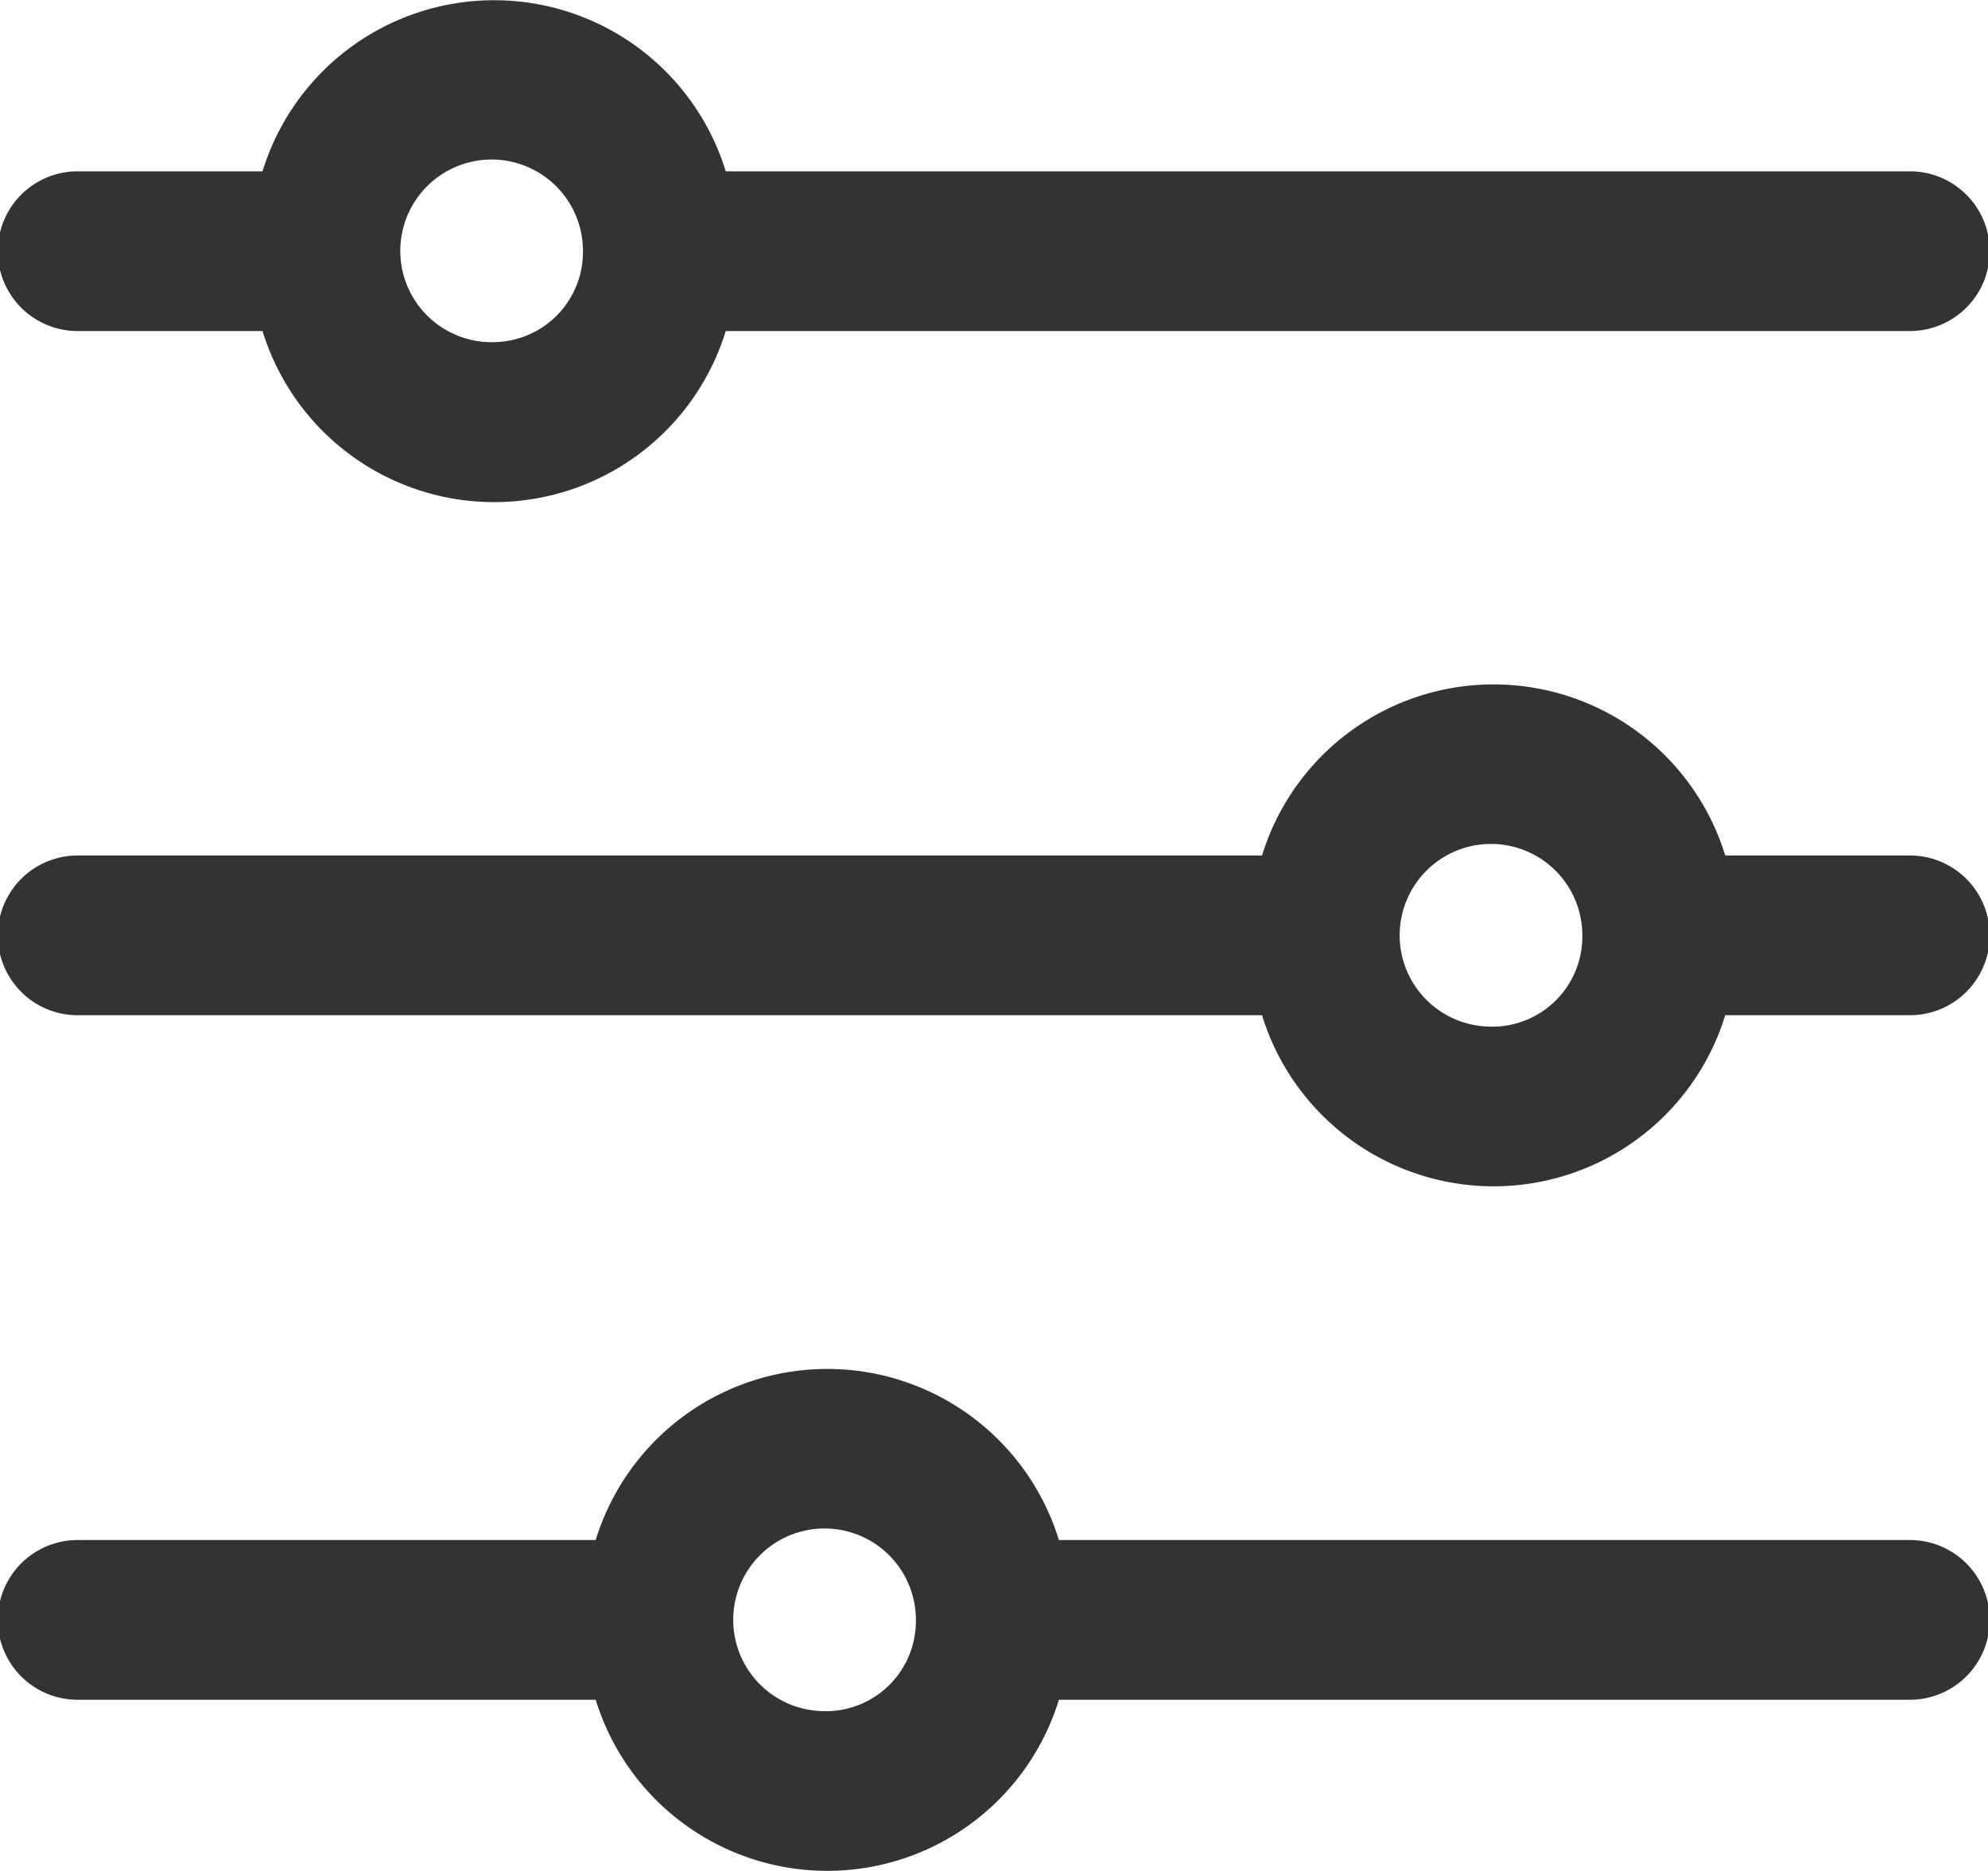
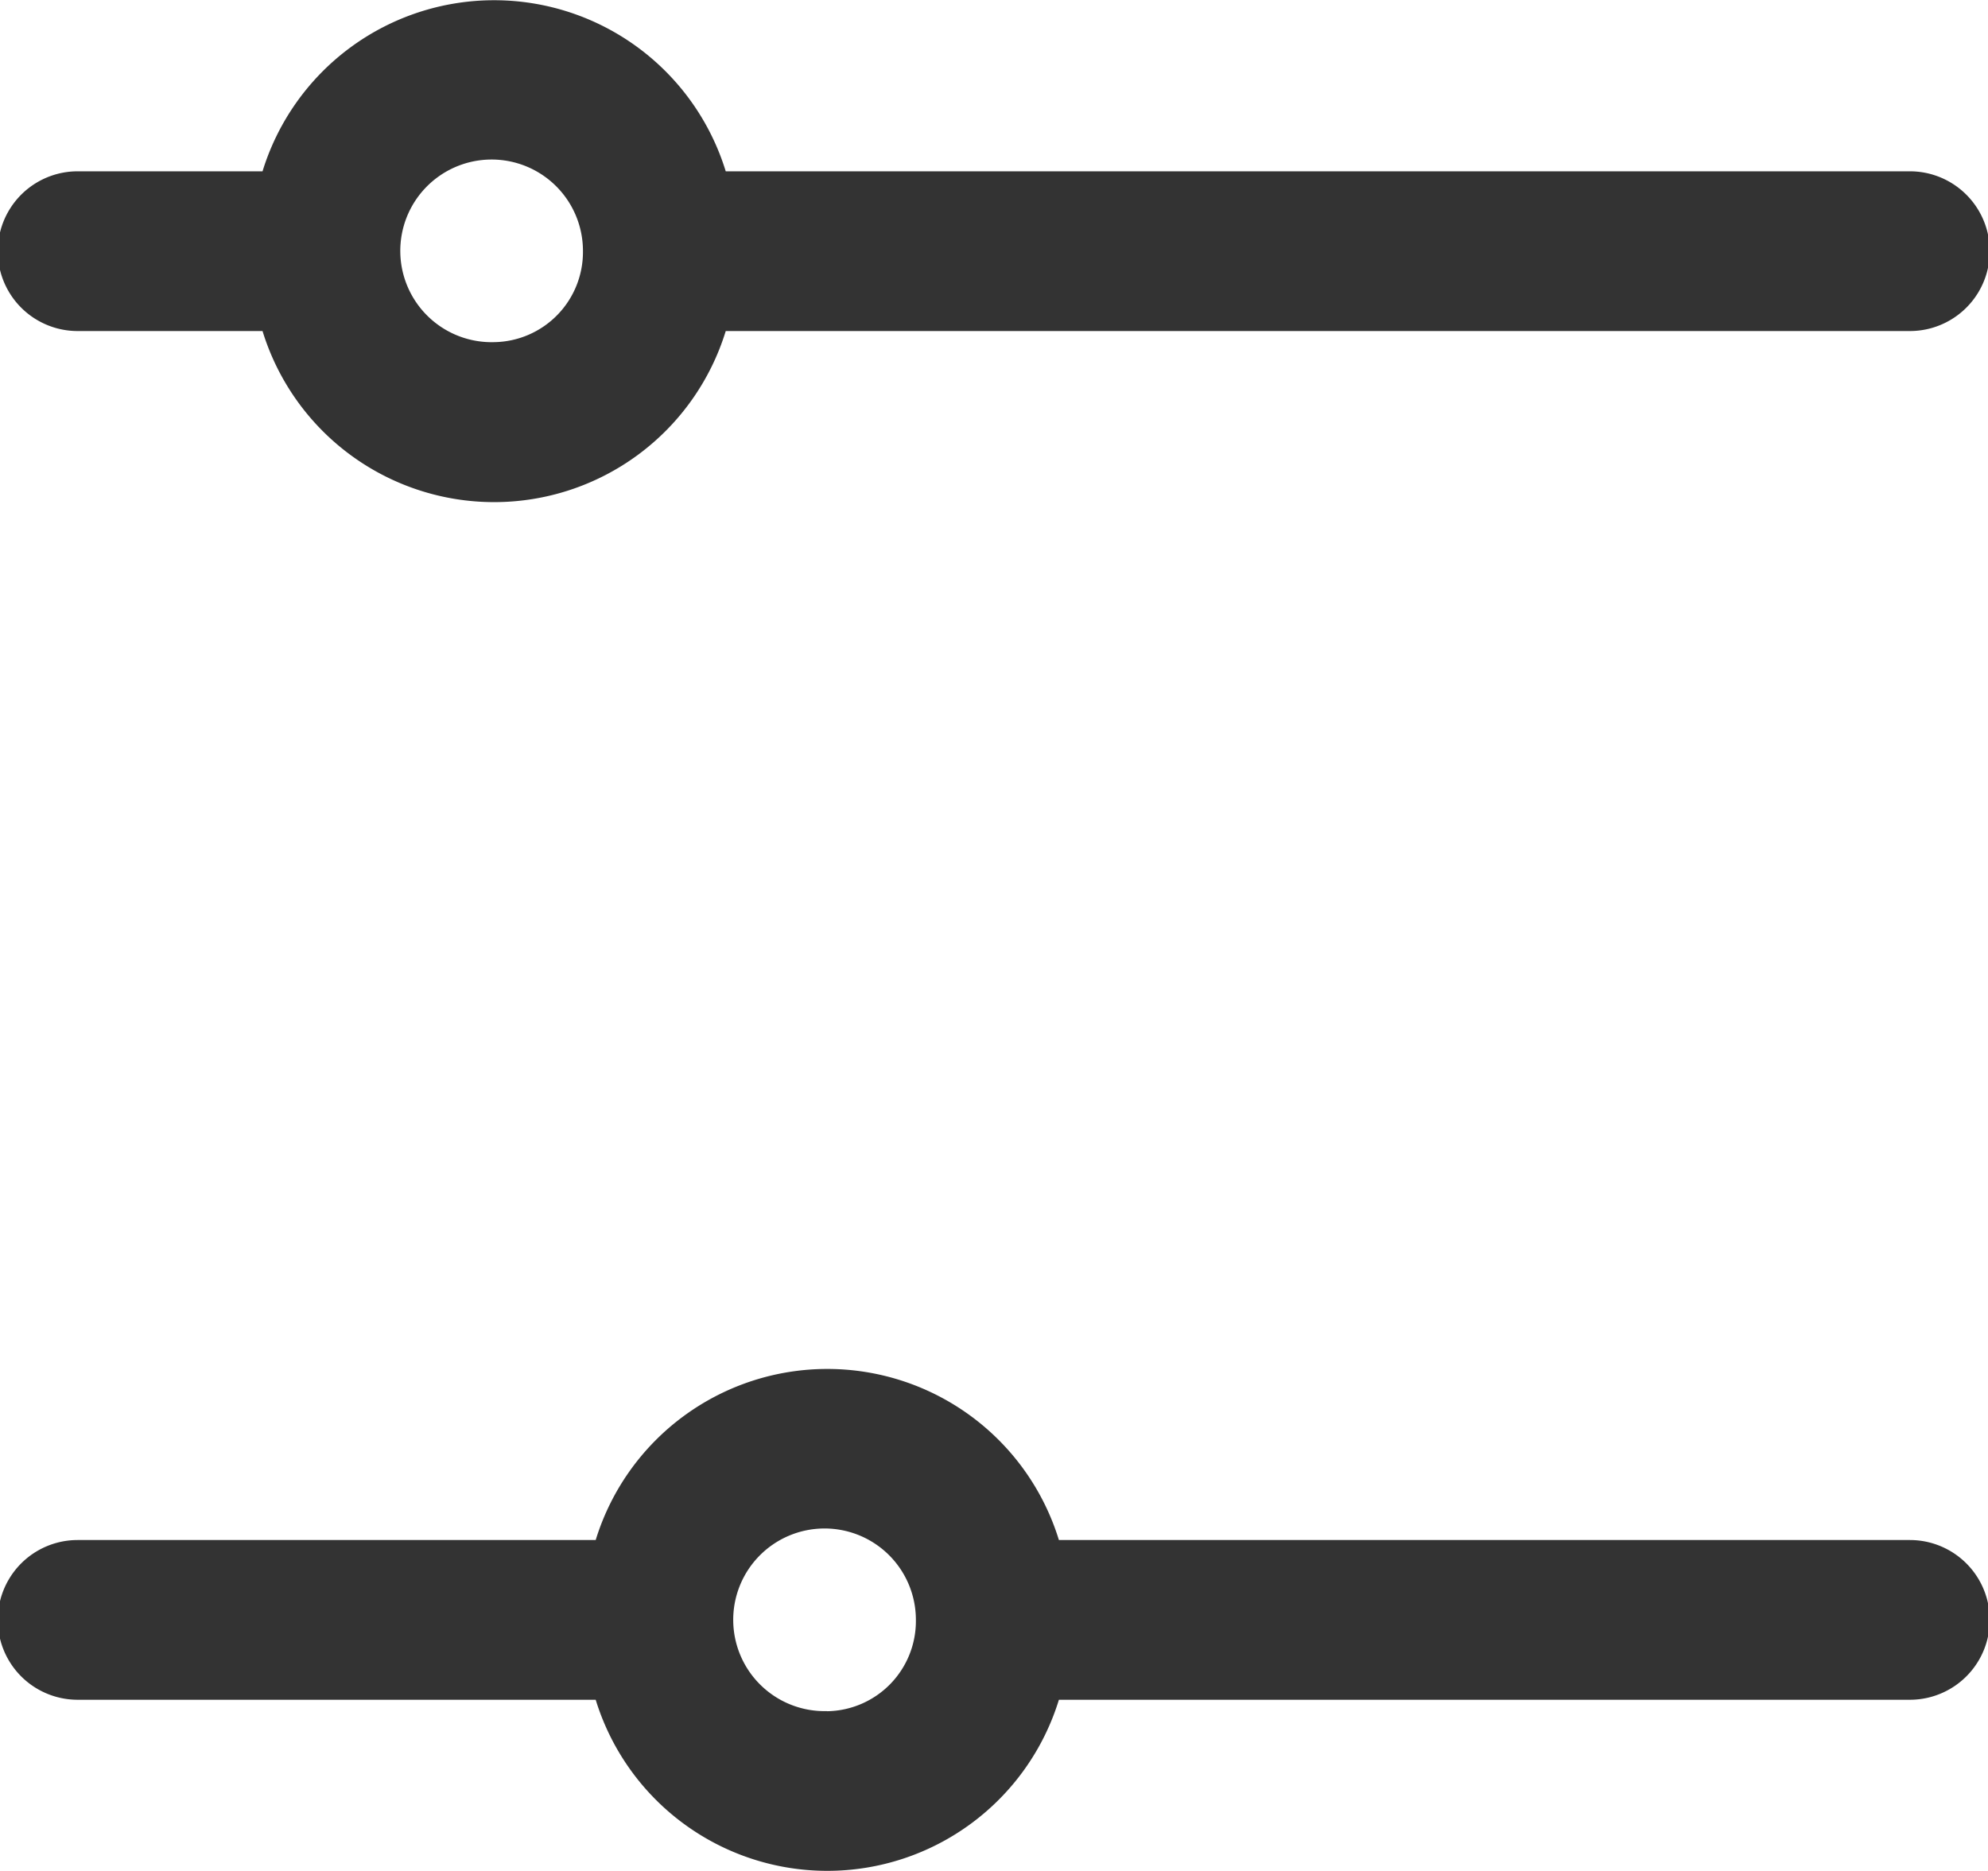
<svg xmlns="http://www.w3.org/2000/svg" width="17" height="16" viewBox="0 0 17 16">
  <defs>
    <style>.a{fill:#333;}</style>
  </defs>
  <g transform="translate(-11.001 -11)">
    <g transform="translate(8.992 8.489)">
      <path class="a" d="M80.6,81.8H70.474a2.072,2.072,0,0,0-3.961,0H64.932a.683.683,0,0,0,0,1.366h1.581a2.072,2.072,0,0,0,3.961,0H80.6a.683.683,0,0,0,0-1.366ZM68.493,83.261a.781.781,0,1,1,.76-.78A.771.771,0,0,1,68.493,83.261Z" transform="translate(-62.259 -77.824)" />
-       <path class="a" d="M80.6,210.33H79.021a2.072,2.072,0,0,0-3.961,0H64.932a.683.683,0,0,0,0,1.366H75.06a2.072,2.072,0,0,0,3.961,0H80.6a.683.683,0,0,0,0-1.366Zm-3.561,1.463a.781.781,0,1,1,.76-.78A.771.771,0,0,1,77.041,211.794Z" transform="translate(-62.259 -200.503)" />
      <path class="a" d="M80.6,338.863H73.323a2.072,2.072,0,0,0-3.961,0h-4.43a.683.683,0,0,0,0,1.366h4.43a2.072,2.072,0,0,0,3.961,0H80.6a.683.683,0,0,0,0-1.366Zm-9.26,1.463a.781.781,0,1,1,.76-.78A.771.771,0,0,1,71.342,340.327Z" transform="translate(-62.259 -323.182)" />
    </g>
  </g>
</svg>